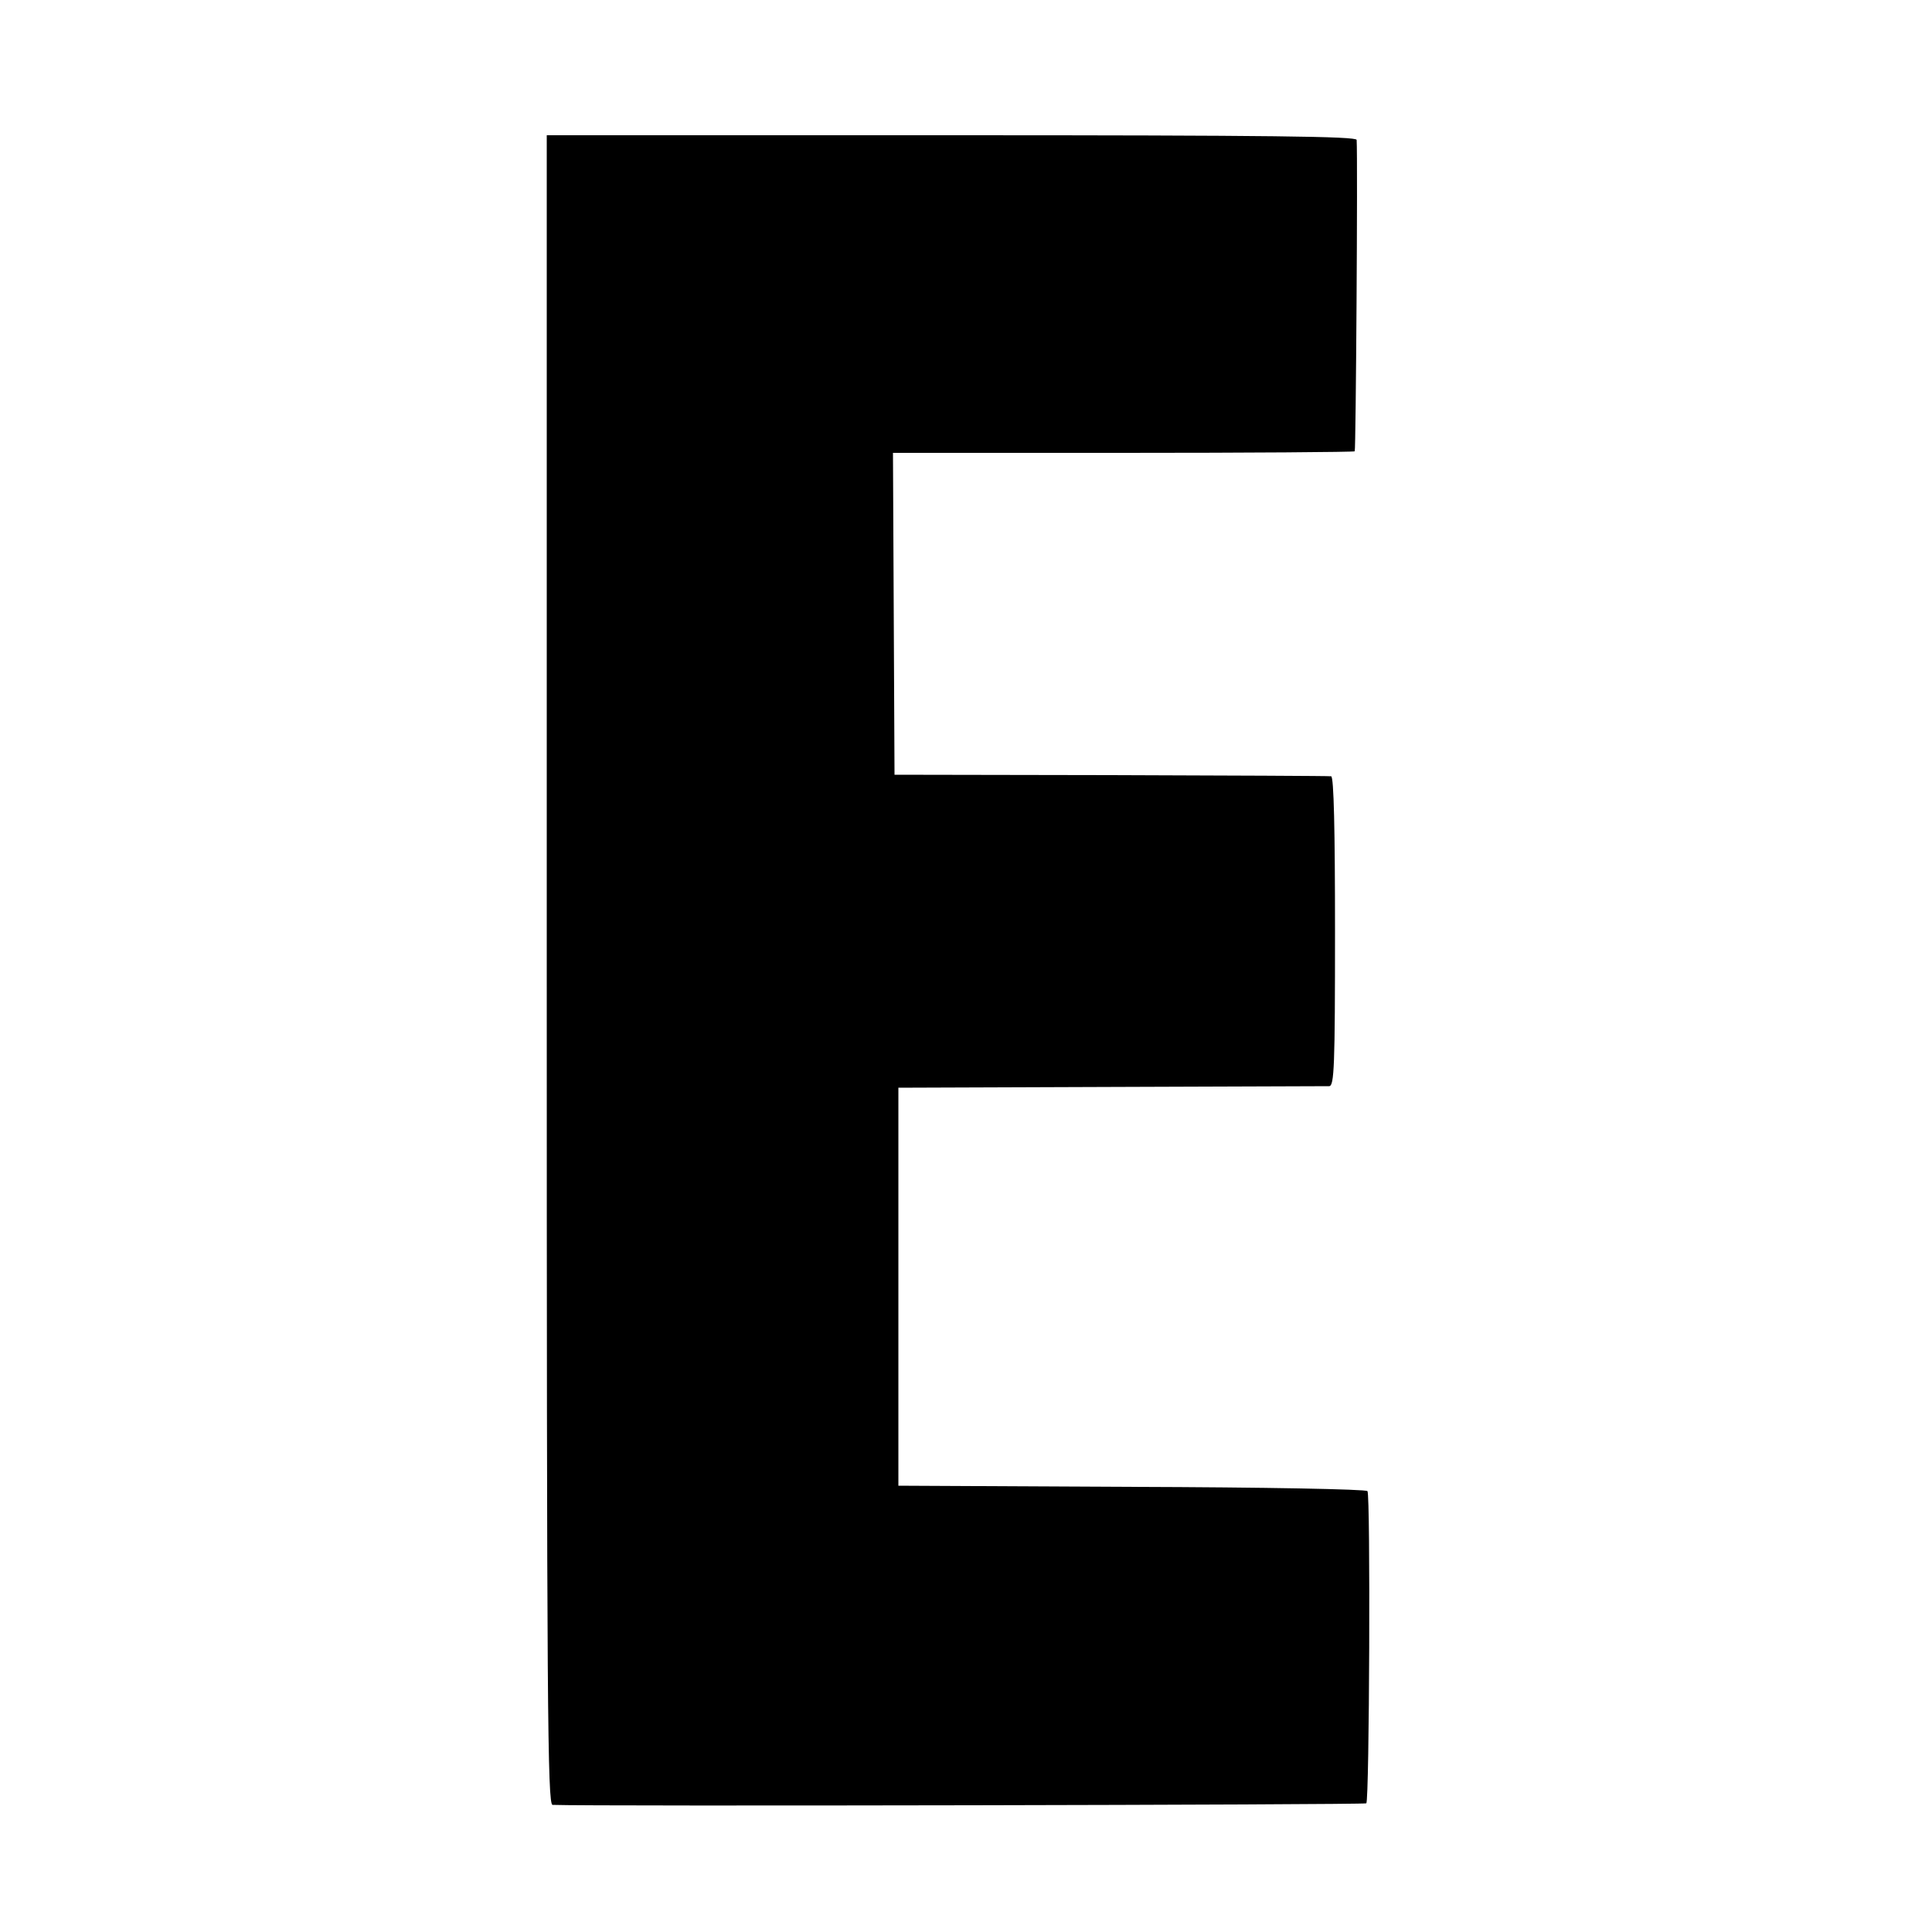
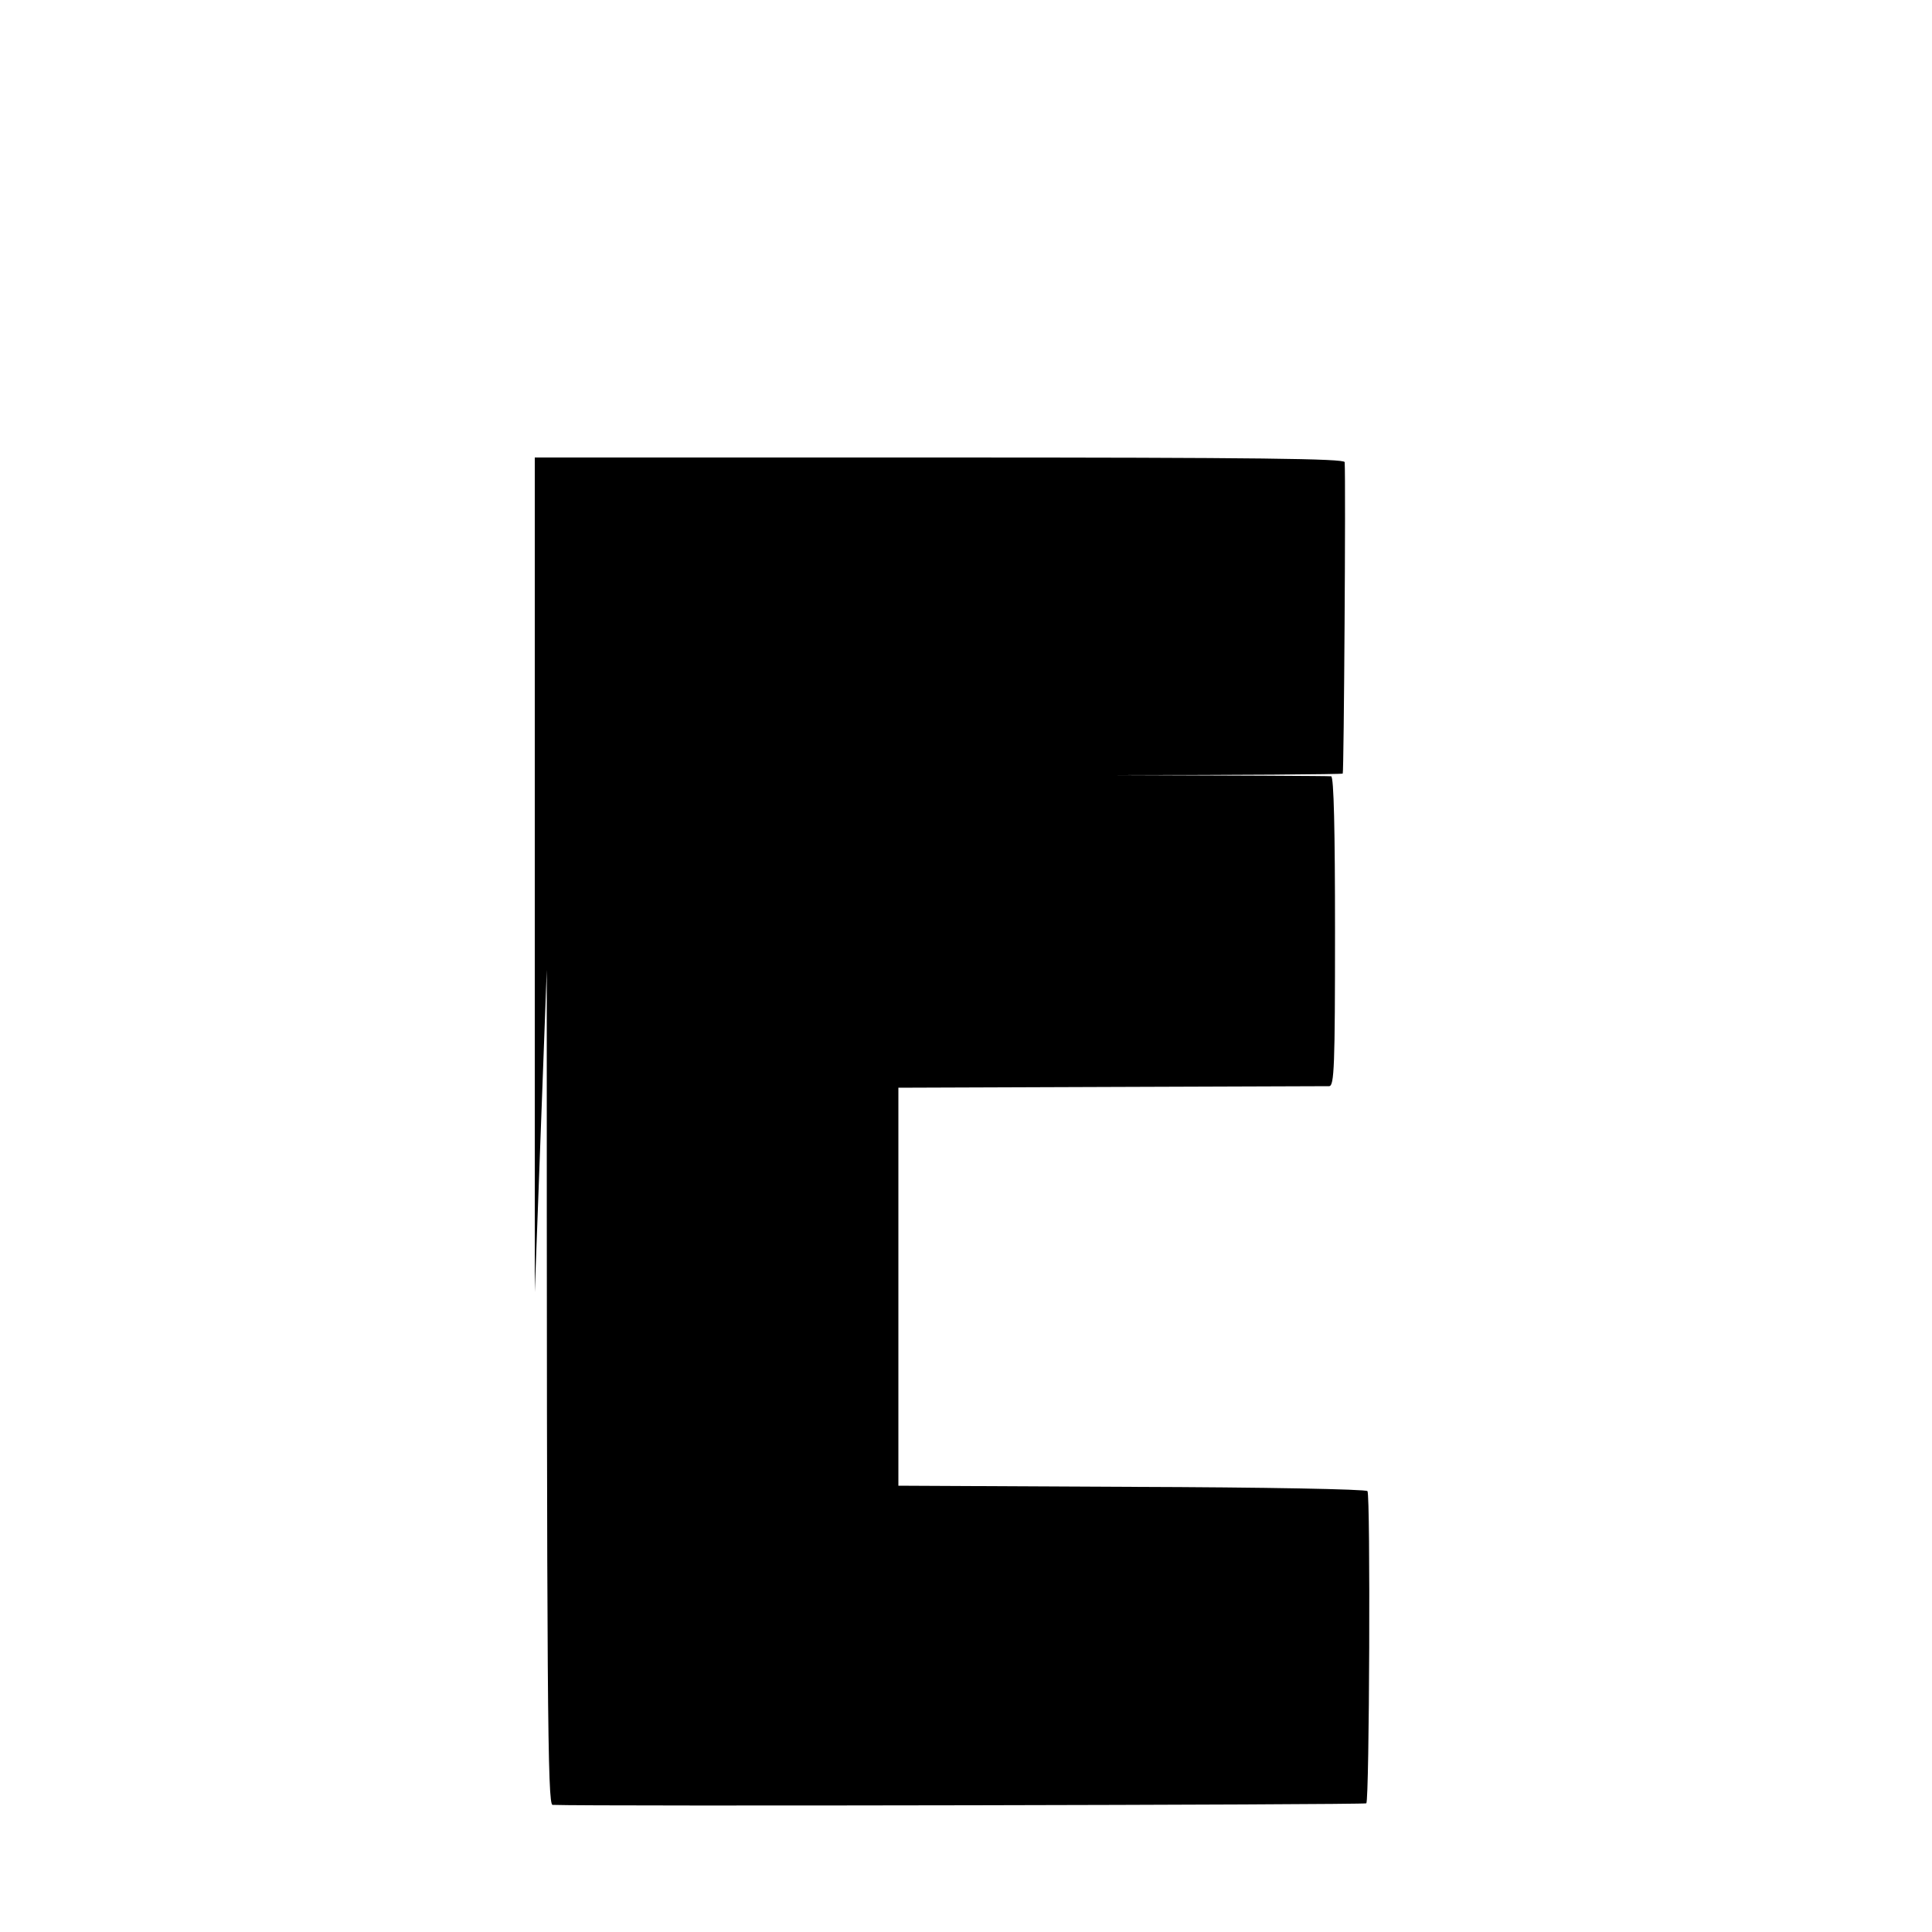
<svg xmlns="http://www.w3.org/2000/svg" version="1.0" width="500pt" height="500pt" viewBox="0 0 500 500" preserveAspectRatio="xMidYMid meet">
  <g transform="translate(0,500) scale(0.1,-0.1)" fill="#000000" stroke="none">
-     <path d="M1415 2490 c0 -1914 2 -2160 15 -2161 93 -4 2102 0 2106 4 8 8 11 796 3 808 -3 5 -267 10 -610 11 l-604 3 0 515 0 515 550 2 c303 1 557 2 565 2 13 1 15 51 15 401 0 260 -3 400 -10 401 -5 1 -262 2 -570 3 l-560 1 -2 417 -2 416 595 0 c327 0 597 2 600 4 3 4 8 755 5 806 -1 9 -218 12 -1049 12 l-1047 0 0 -2160z" />
+     <path d="M1415 2490 c0 -1914 2 -2160 15 -2161 93 -4 2102 0 2106 4 8 8 11 796 3 808 -3 5 -267 10 -610 11 l-604 3 0 515 0 515 550 2 c303 1 557 2 565 2 13 1 15 51 15 401 0 260 -3 400 -10 401 -5 1 -262 2 -570 3 c327 0 597 2 600 4 3 4 8 755 5 806 -1 9 -218 12 -1049 12 l-1047 0 0 -2160z" />
  </g>
</svg>